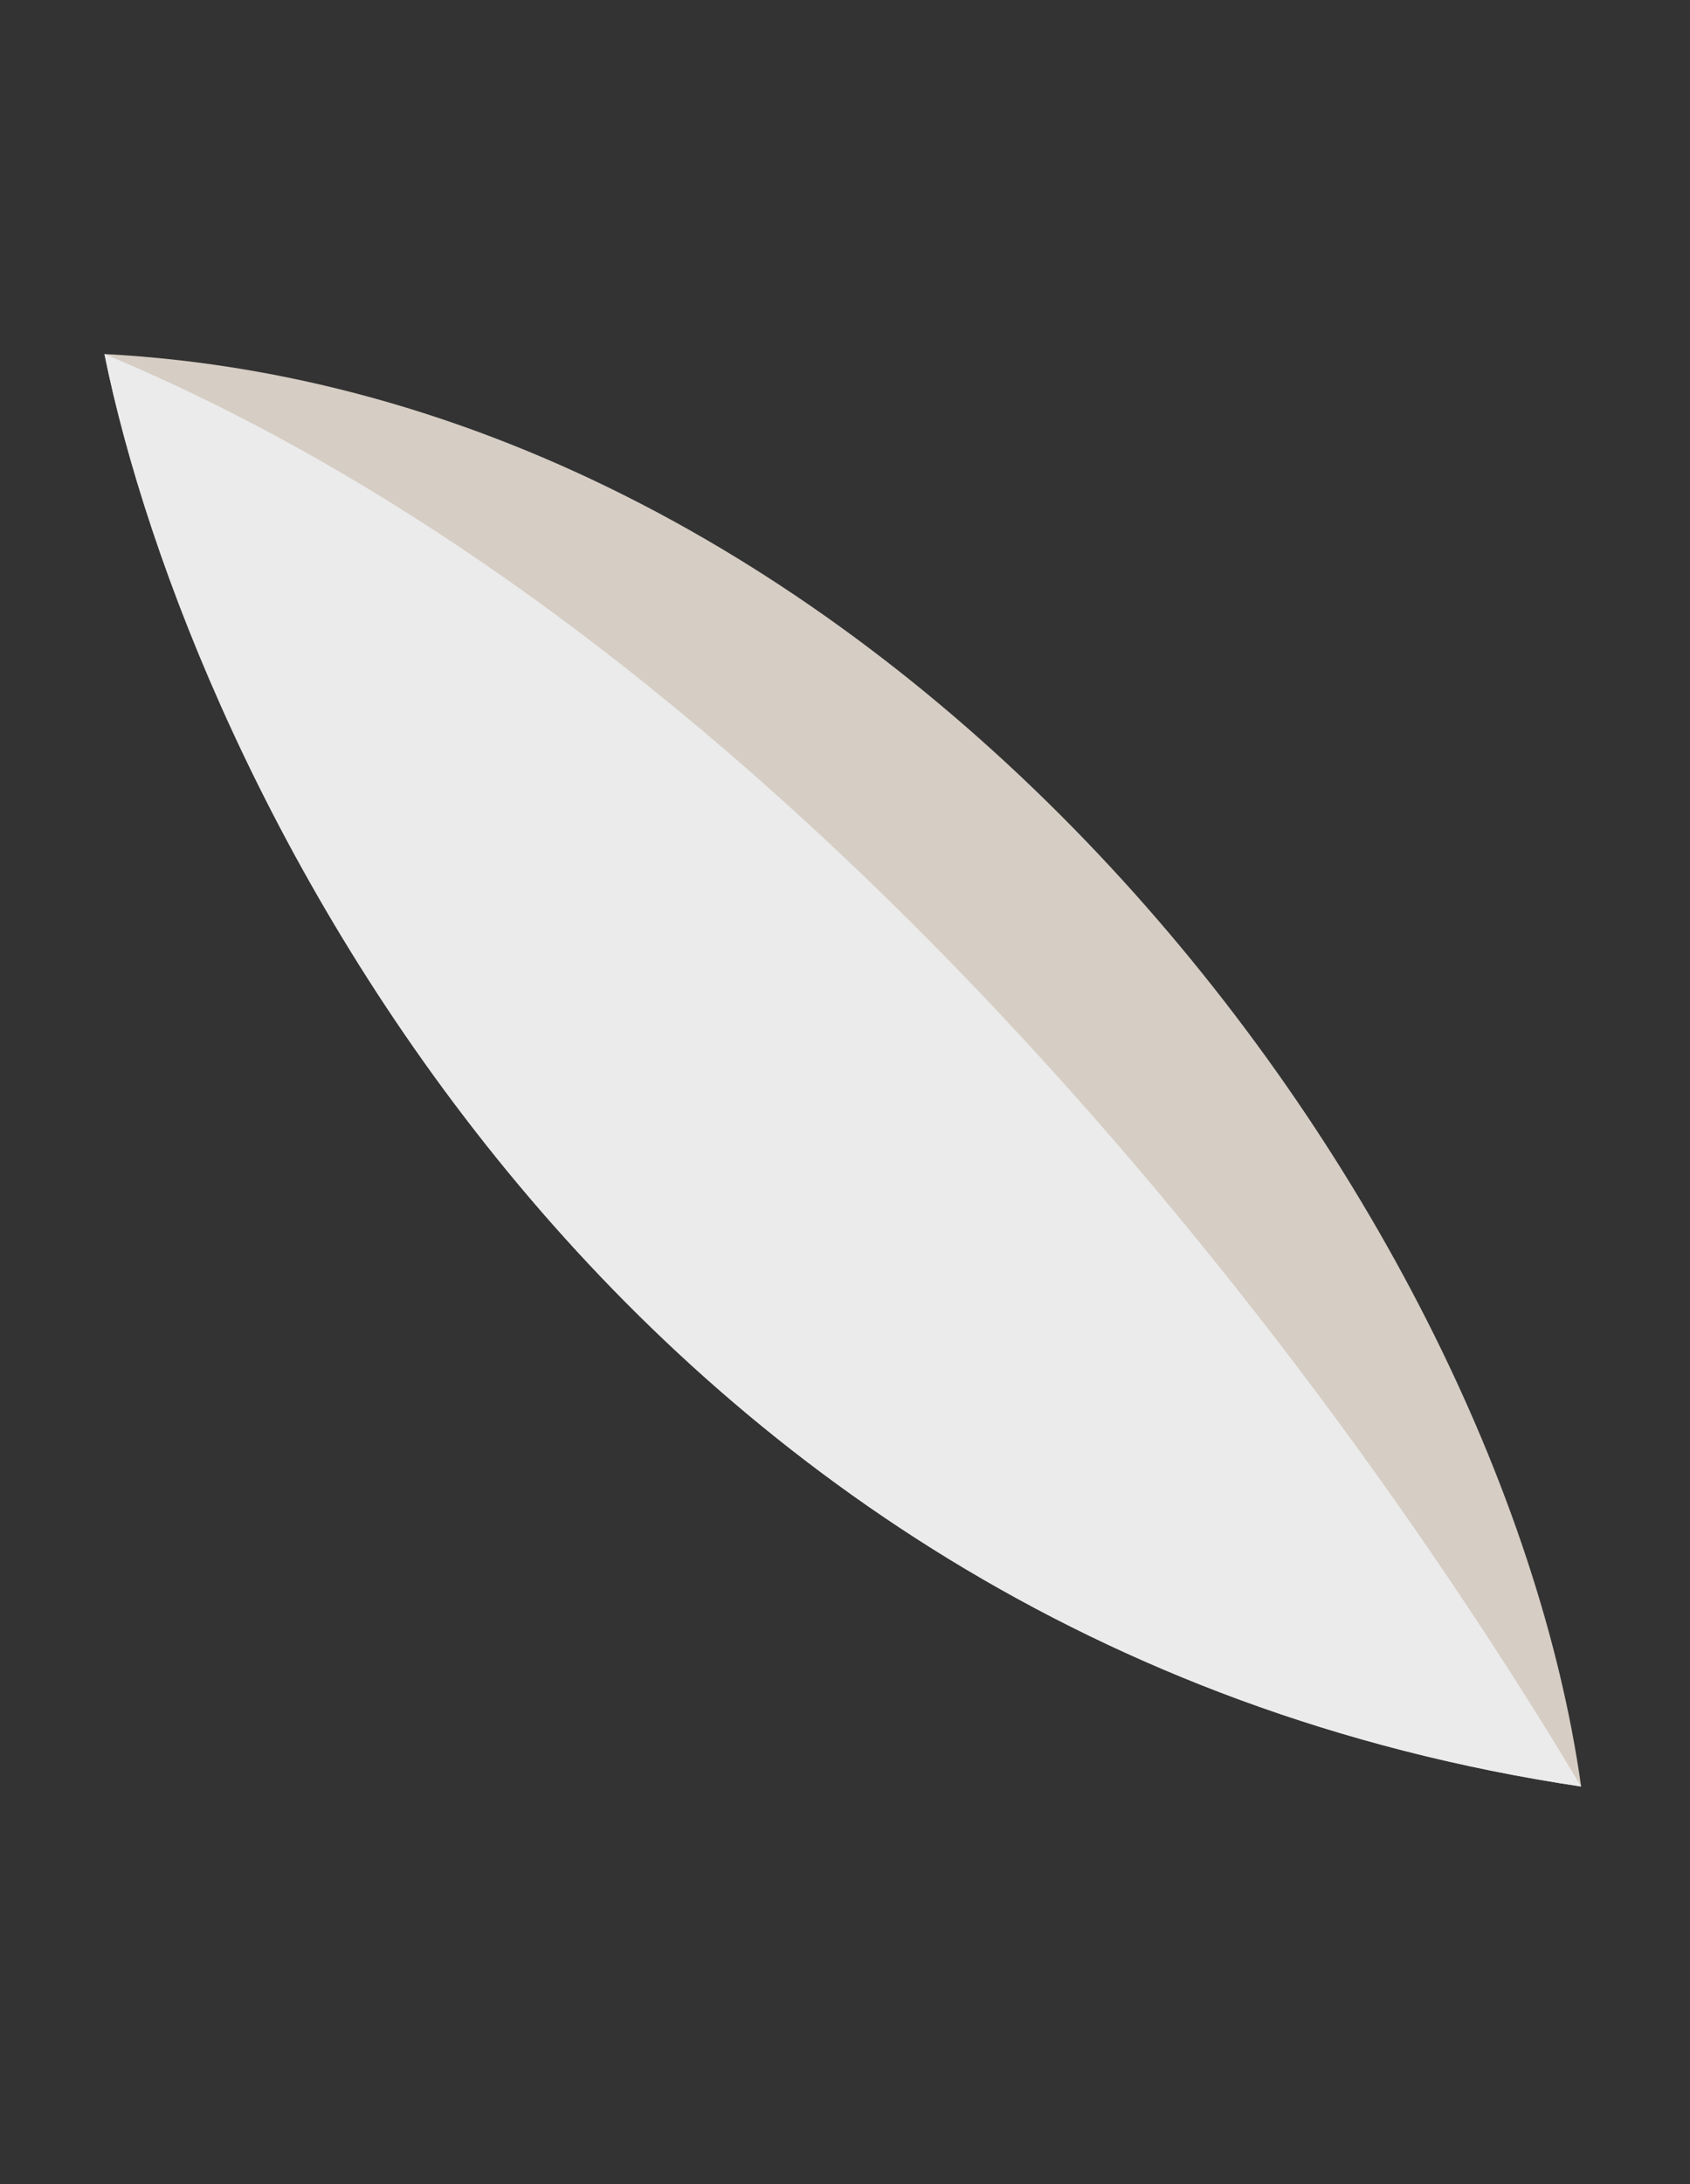
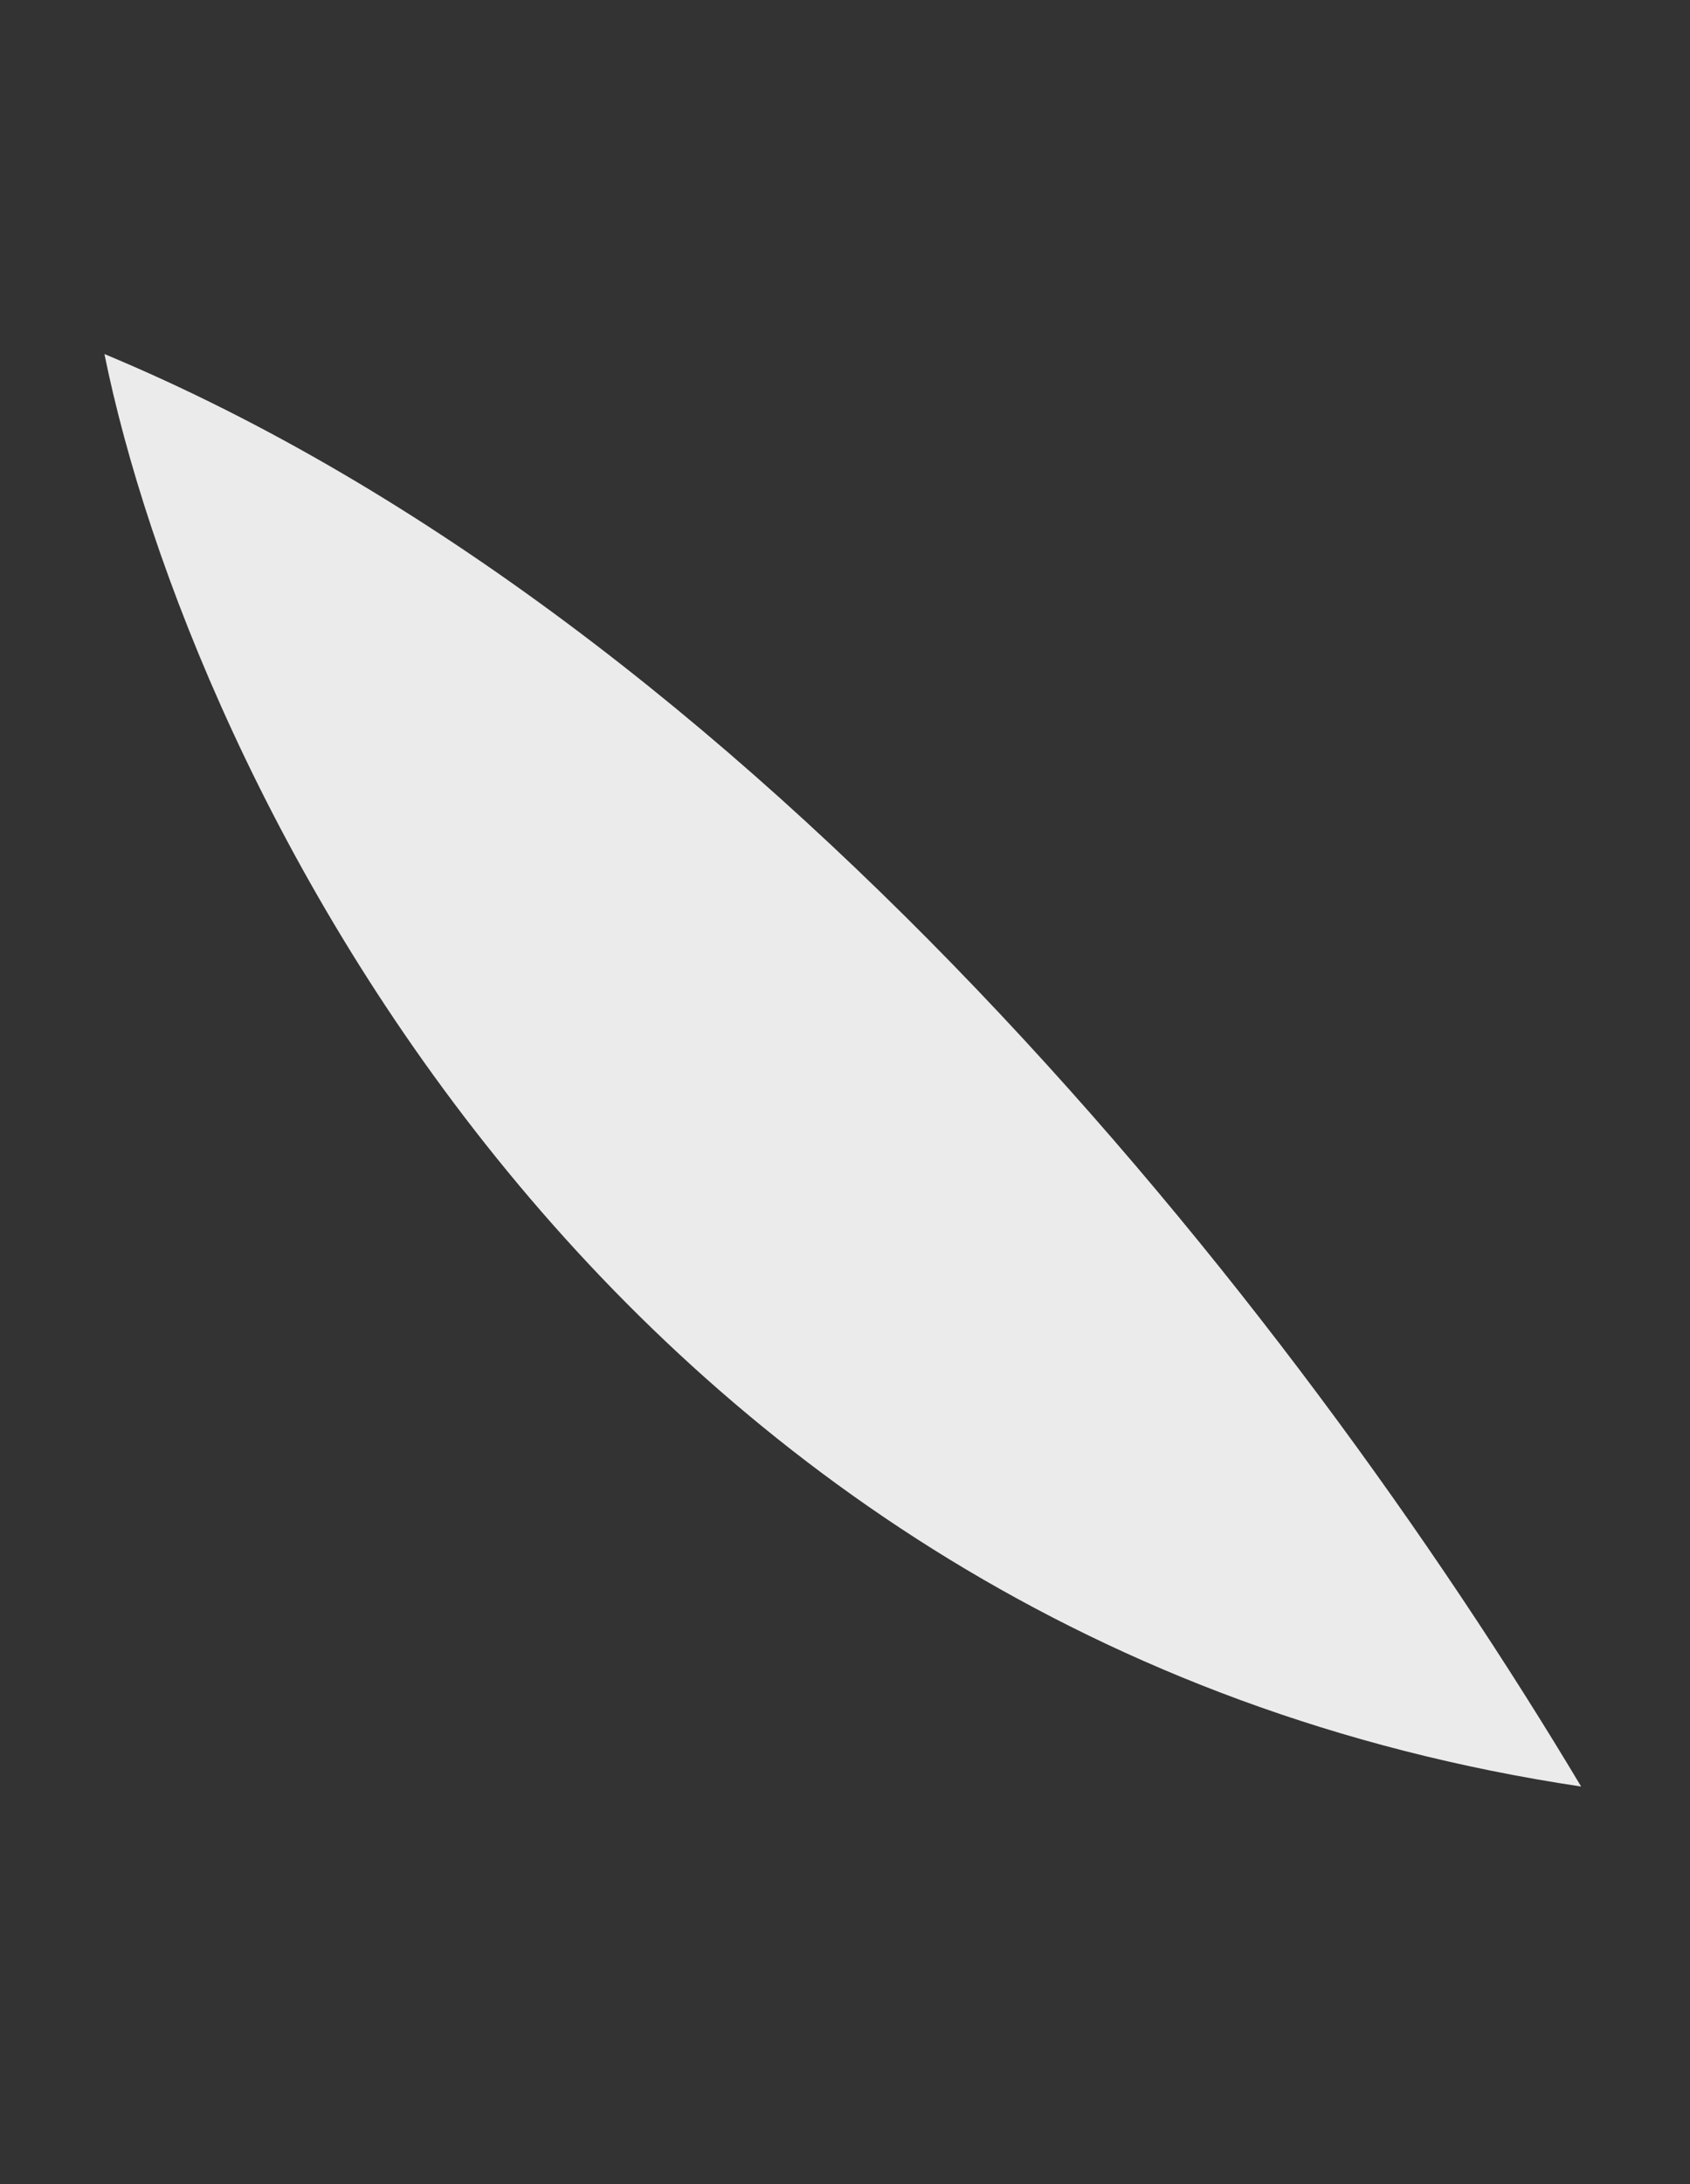
<svg xmlns="http://www.w3.org/2000/svg" width="24" height="31" viewBox="0 0 24 31" fill="none">
  <rect x="0" y="0" width="24" height="31" fill="#333333" stroke="none" />
-   <path d="M1.483 5.025C2.683 10.935 8.558 23.276 22.454 25.357C21.28 17.02 12.745 5.615 1.483 5.025Z" fill="#D6CDC4" />
  <path d="M1.483 5.025C2.683 10.935 8.558 23.276 22.454 25.357C18.335 18.468 10.683 8.858 1.483 5.025Z" fill="#EBEBEB" />
</svg>